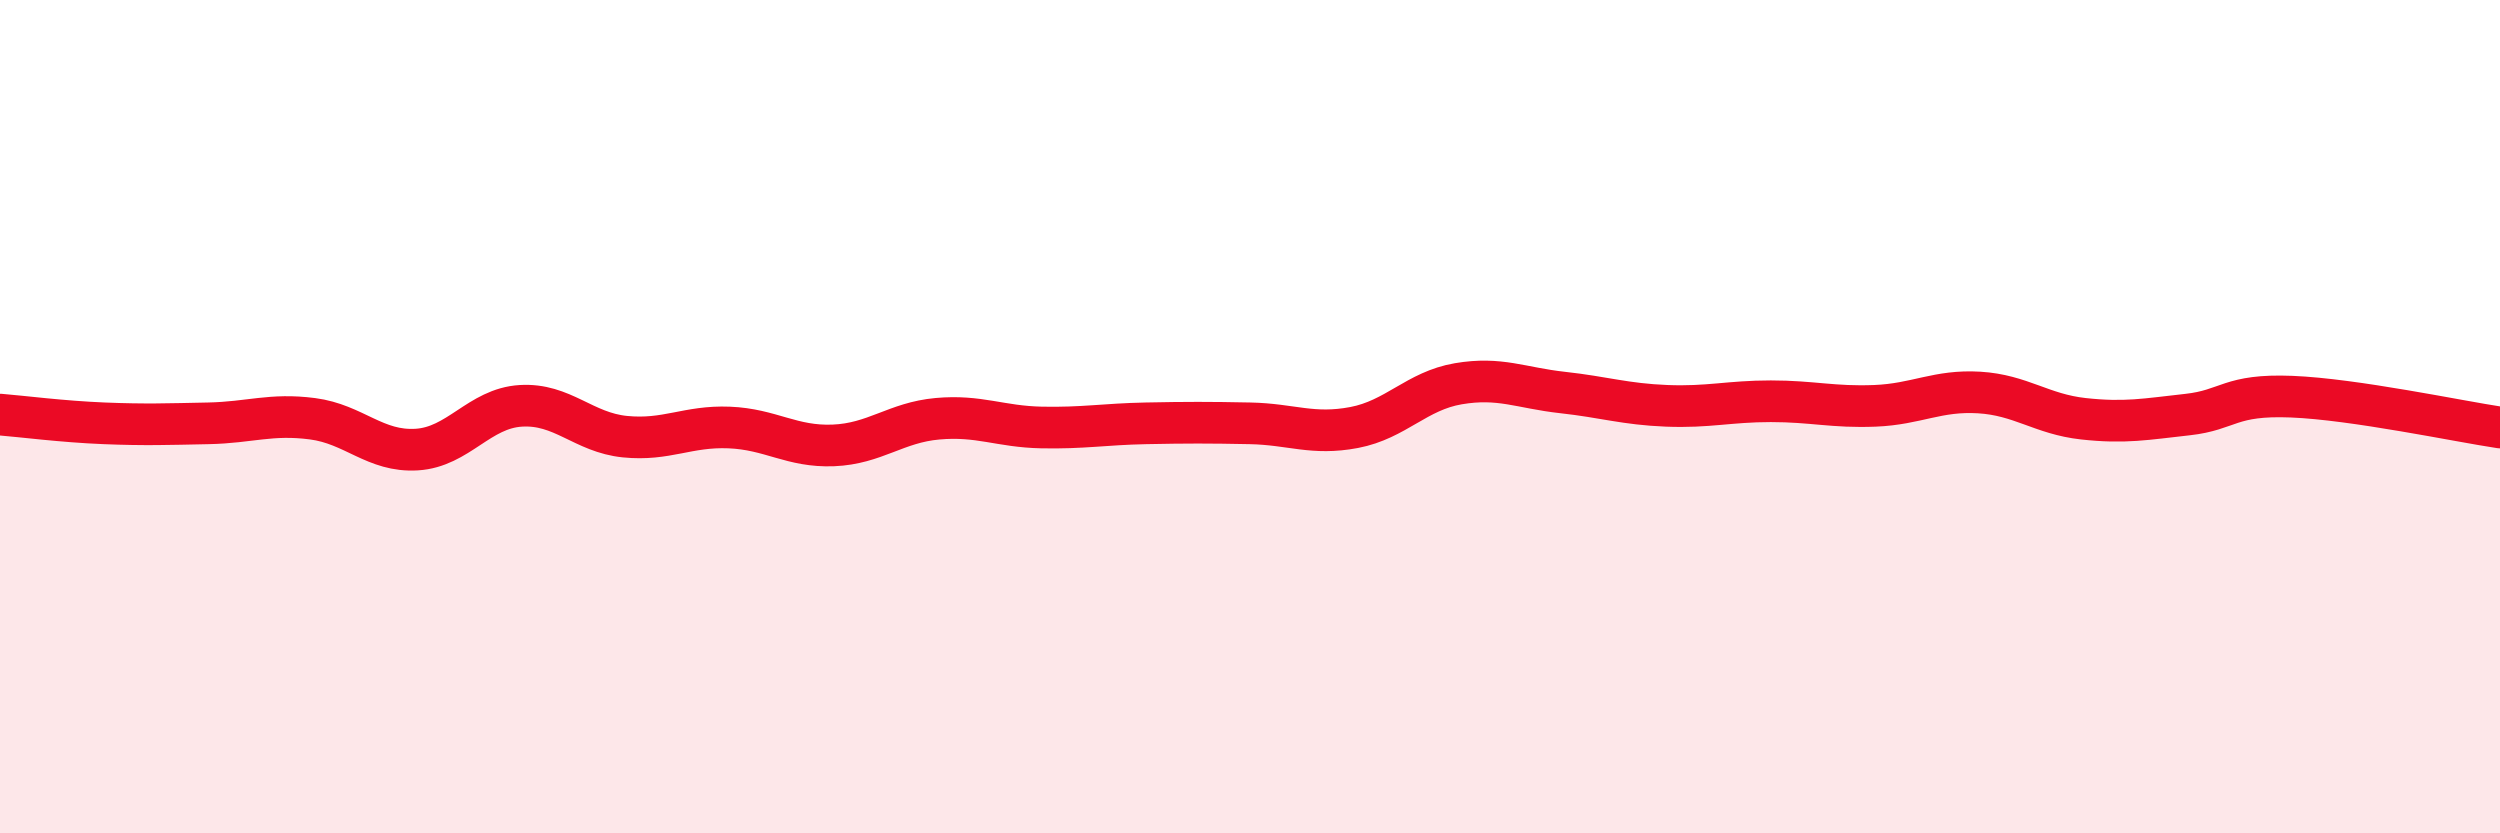
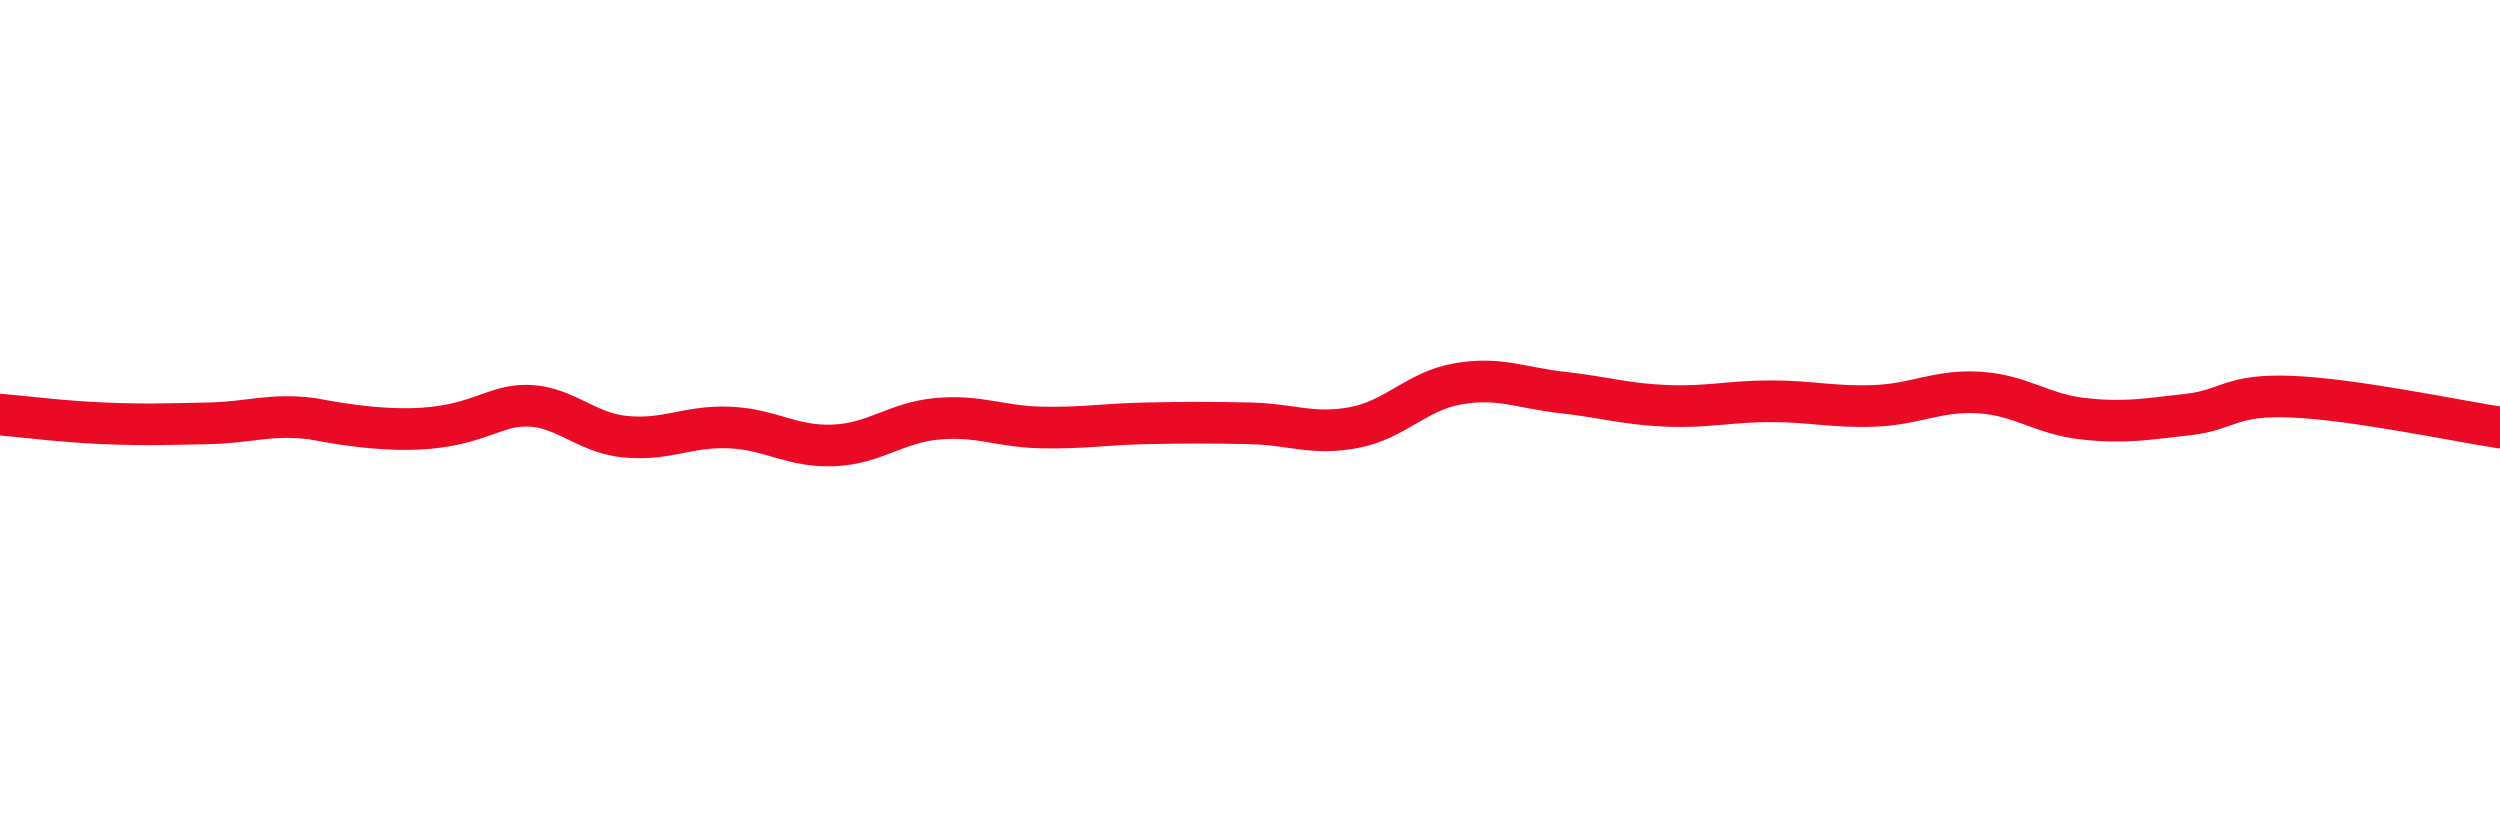
<svg xmlns="http://www.w3.org/2000/svg" width="60" height="20" viewBox="0 0 60 20">
-   <path d="M 0,9.95 C 0.5,9.99 1.5,10.12 2.5,10.16 C 3.5,10.2 4,10.18 5,10.16 C 6,10.14 6.5,9.92 7.5,10.05 C 8.5,10.18 9,10.85 10,10.79 C 11,10.73 11.5,9.8 12.5,9.74 C 13.5,9.68 14,10.38 15,10.48 C 16,10.58 16.5,10.22 17.5,10.26 C 18.5,10.3 19,10.73 20,10.69 C 21,10.65 21.5,10.14 22.5,10.05 C 23.5,9.96 24,10.24 25,10.26 C 26,10.28 26.5,10.18 27.5,10.16 C 28.5,10.14 29,10.14 30,10.16 C 31,10.18 31.5,10.45 32.5,10.26 C 33.5,10.07 34,9.38 35,9.21 C 36,9.04 36.5,9.31 37.5,9.42 C 38.5,9.53 39,9.7 40,9.74 C 41,9.78 41.5,9.63 42.5,9.63 C 43.5,9.63 44,9.78 45,9.74 C 46,9.7 46.5,9.36 47.5,9.42 C 48.5,9.48 49,9.94 50,10.05 C 51,10.16 51.5,10.06 52.5,9.95 C 53.5,9.84 53.5,9.46 55,9.52 C 56.5,9.58 59,10.11 60,10.26L60 20L0 20Z" fill="#EB0A25" opacity="0.1" stroke-linecap="round" stroke-linejoin="round" />
-   <path d="M 0,9.95 C 0.5,9.99 1.5,10.12 2.5,10.16 C 3.5,10.2 4,10.18 5,10.16 C 6,10.14 6.5,9.92 7.5,10.05 C 8.5,10.18 9,10.85 10,10.79 C 11,10.73 11.5,9.8 12.5,9.74 C 13.5,9.68 14,10.38 15,10.48 C 16,10.58 16.5,10.22 17.5,10.26 C 18.5,10.3 19,10.73 20,10.69 C 21,10.65 21.5,10.14 22.5,10.05 C 23.5,9.96 24,10.24 25,10.26 C 26,10.28 26.5,10.18 27.5,10.16 C 28.5,10.14 29,10.14 30,10.16 C 31,10.18 31.5,10.45 32.5,10.26 C 33.5,10.07 34,9.38 35,9.21 C 36,9.04 36.5,9.31 37.5,9.42 C 38.5,9.53 39,9.7 40,9.74 C 41,9.78 41.5,9.63 42.5,9.63 C 43.5,9.63 44,9.78 45,9.74 C 46,9.7 46.5,9.36 47.5,9.42 C 48.5,9.48 49,9.94 50,10.05 C 51,10.16 51.5,10.06 52.5,9.95 C 53.5,9.84 53.5,9.46 55,9.52 C 56.5,9.58 59,10.11 60,10.26" stroke="#EB0A25" stroke-width="1" fill="none" stroke-linecap="round" stroke-linejoin="round" />
+   <path d="M 0,9.95 C 0.5,9.99 1.5,10.12 2.5,10.16 C 3.5,10.2 4,10.18 5,10.16 C 6,10.14 6.5,9.92 7.5,10.05 C 11,10.73 11.5,9.8 12.5,9.74 C 13.5,9.68 14,10.38 15,10.48 C 16,10.58 16.5,10.22 17.5,10.26 C 18.5,10.3 19,10.73 20,10.69 C 21,10.65 21.5,10.14 22.5,10.05 C 23.5,9.96 24,10.24 25,10.26 C 26,10.28 26.5,10.18 27.5,10.16 C 28.5,10.14 29,10.14 30,10.16 C 31,10.18 31.5,10.45 32.5,10.26 C 33.5,10.07 34,9.38 35,9.21 C 36,9.04 36.5,9.31 37.5,9.42 C 38.5,9.53 39,9.7 40,9.74 C 41,9.78 41.5,9.63 42.5,9.63 C 43.5,9.63 44,9.78 45,9.74 C 46,9.7 46.5,9.36 47.5,9.42 C 48.5,9.48 49,9.94 50,10.05 C 51,10.16 51.5,10.06 52.5,9.95 C 53.5,9.84 53.5,9.46 55,9.52 C 56.5,9.58 59,10.11 60,10.26" stroke="#EB0A25" stroke-width="1" fill="none" stroke-linecap="round" stroke-linejoin="round" />
</svg>